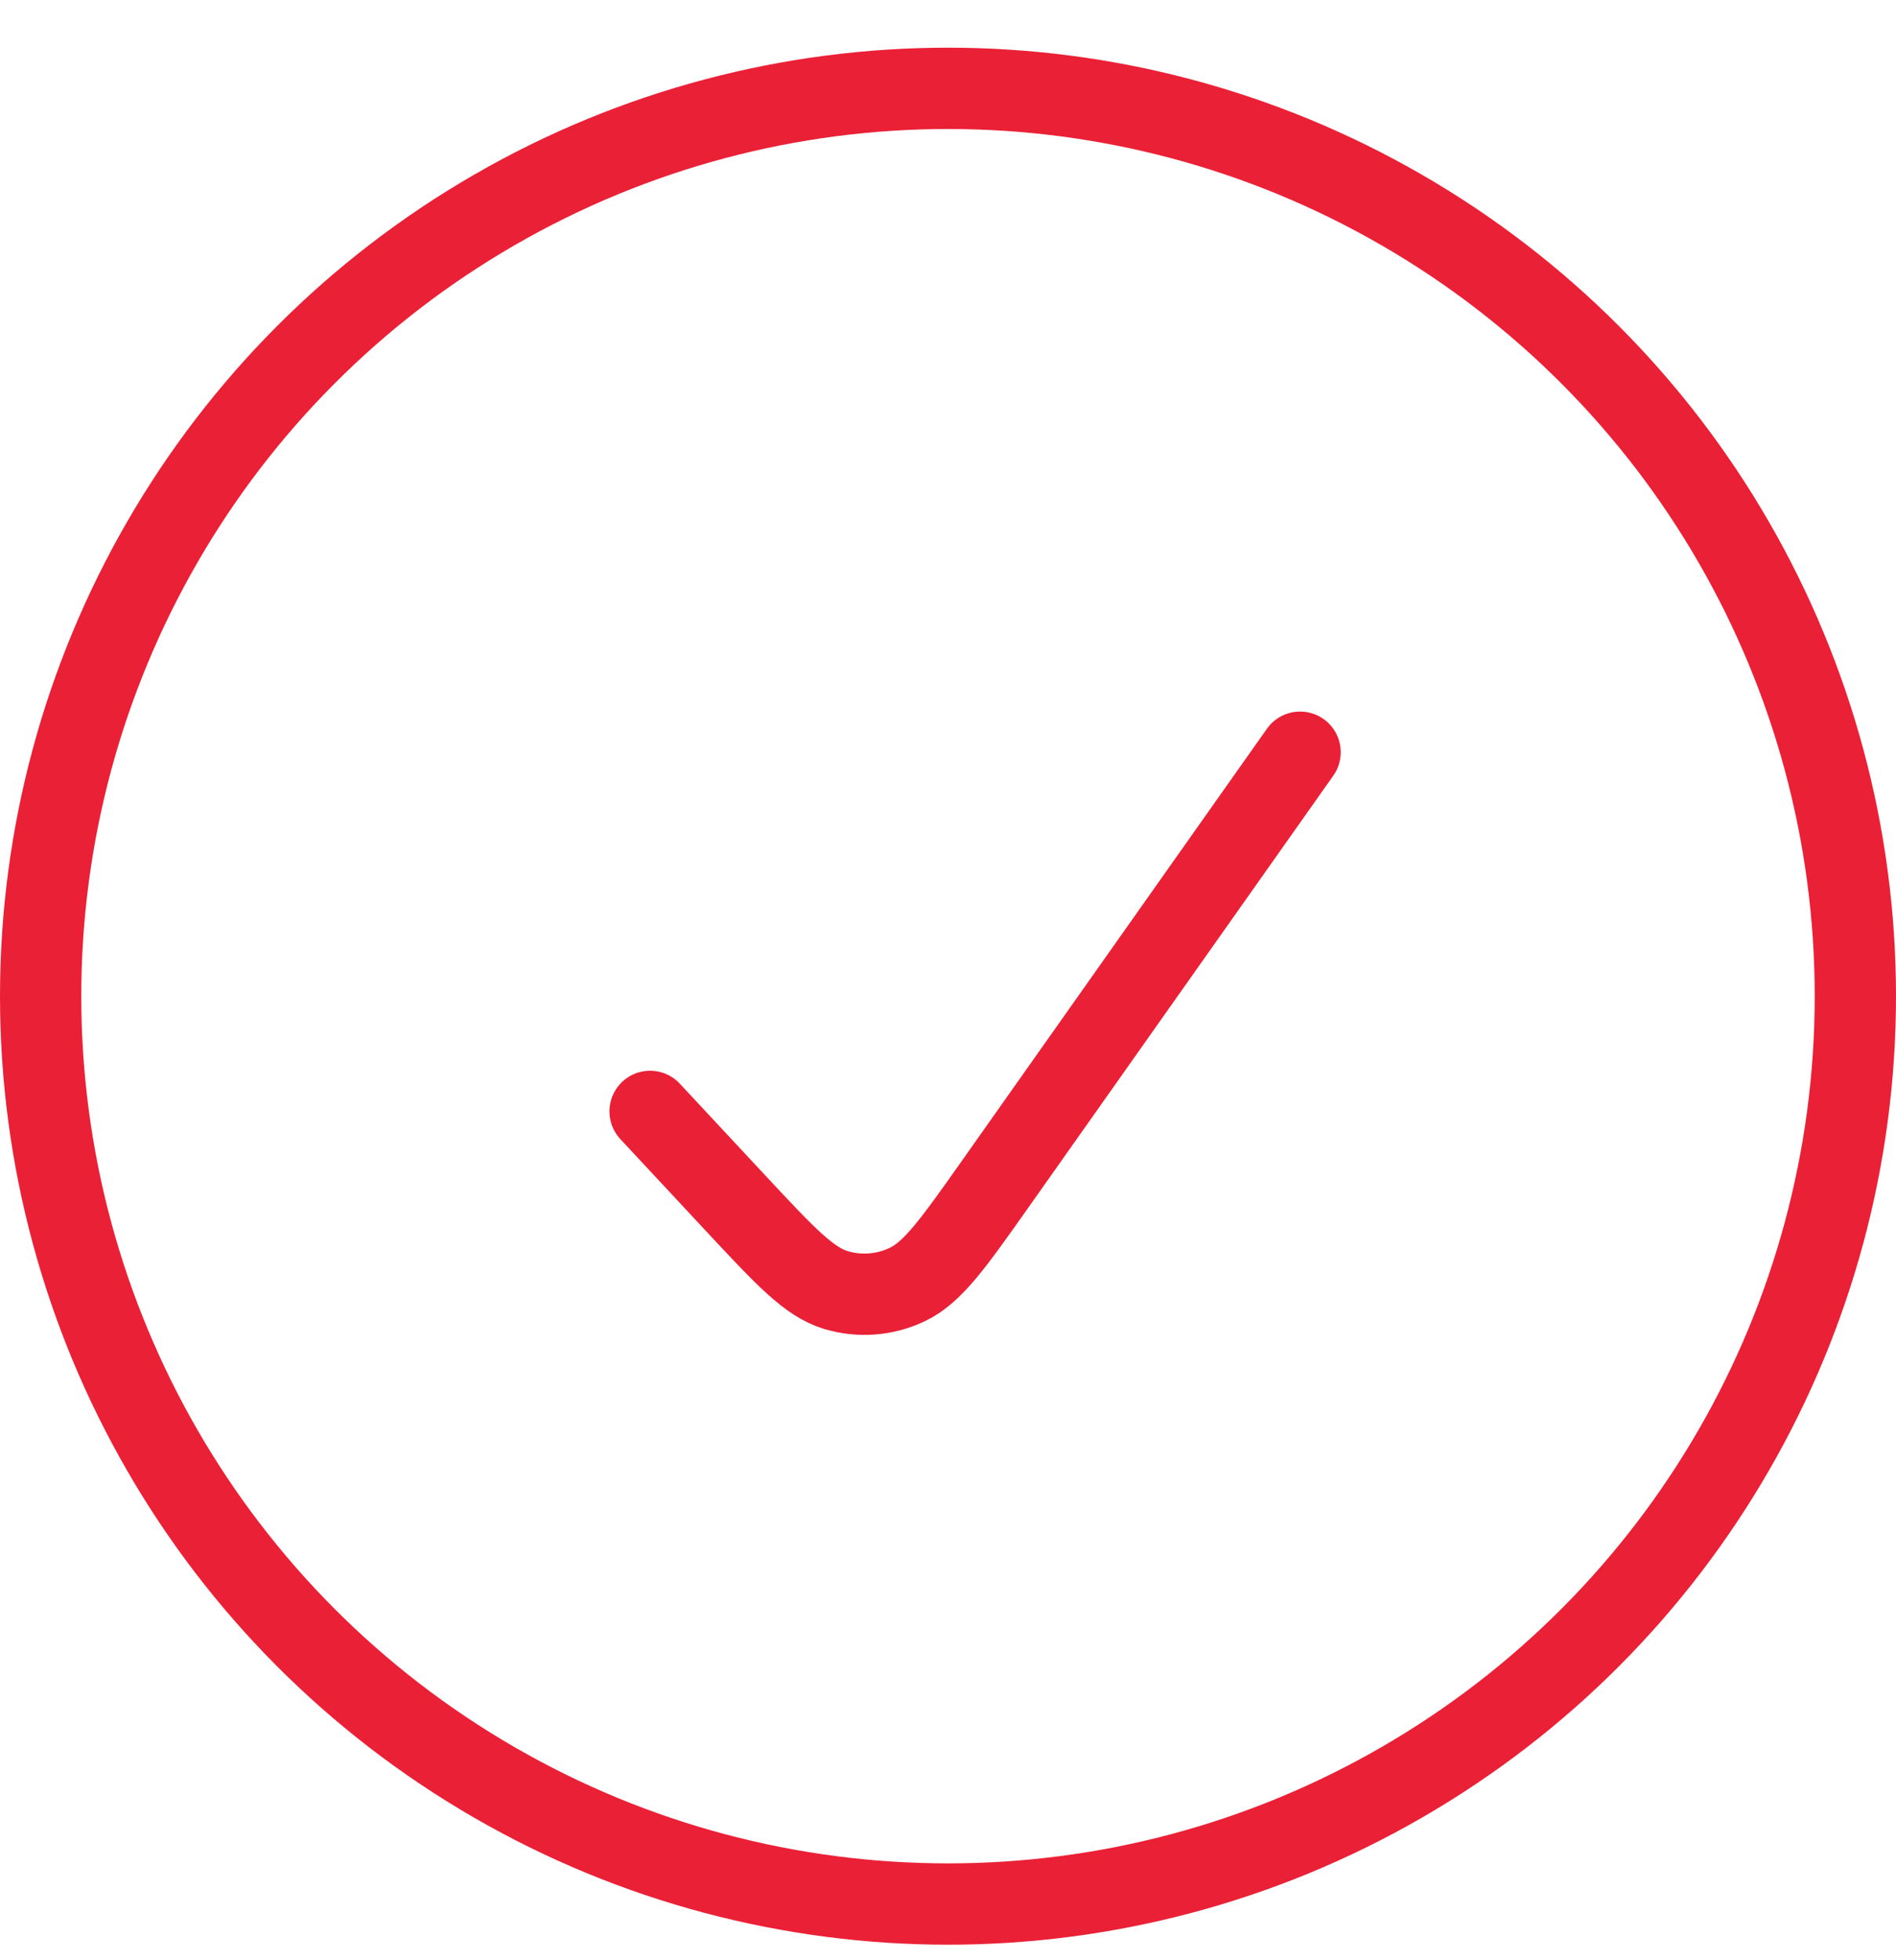
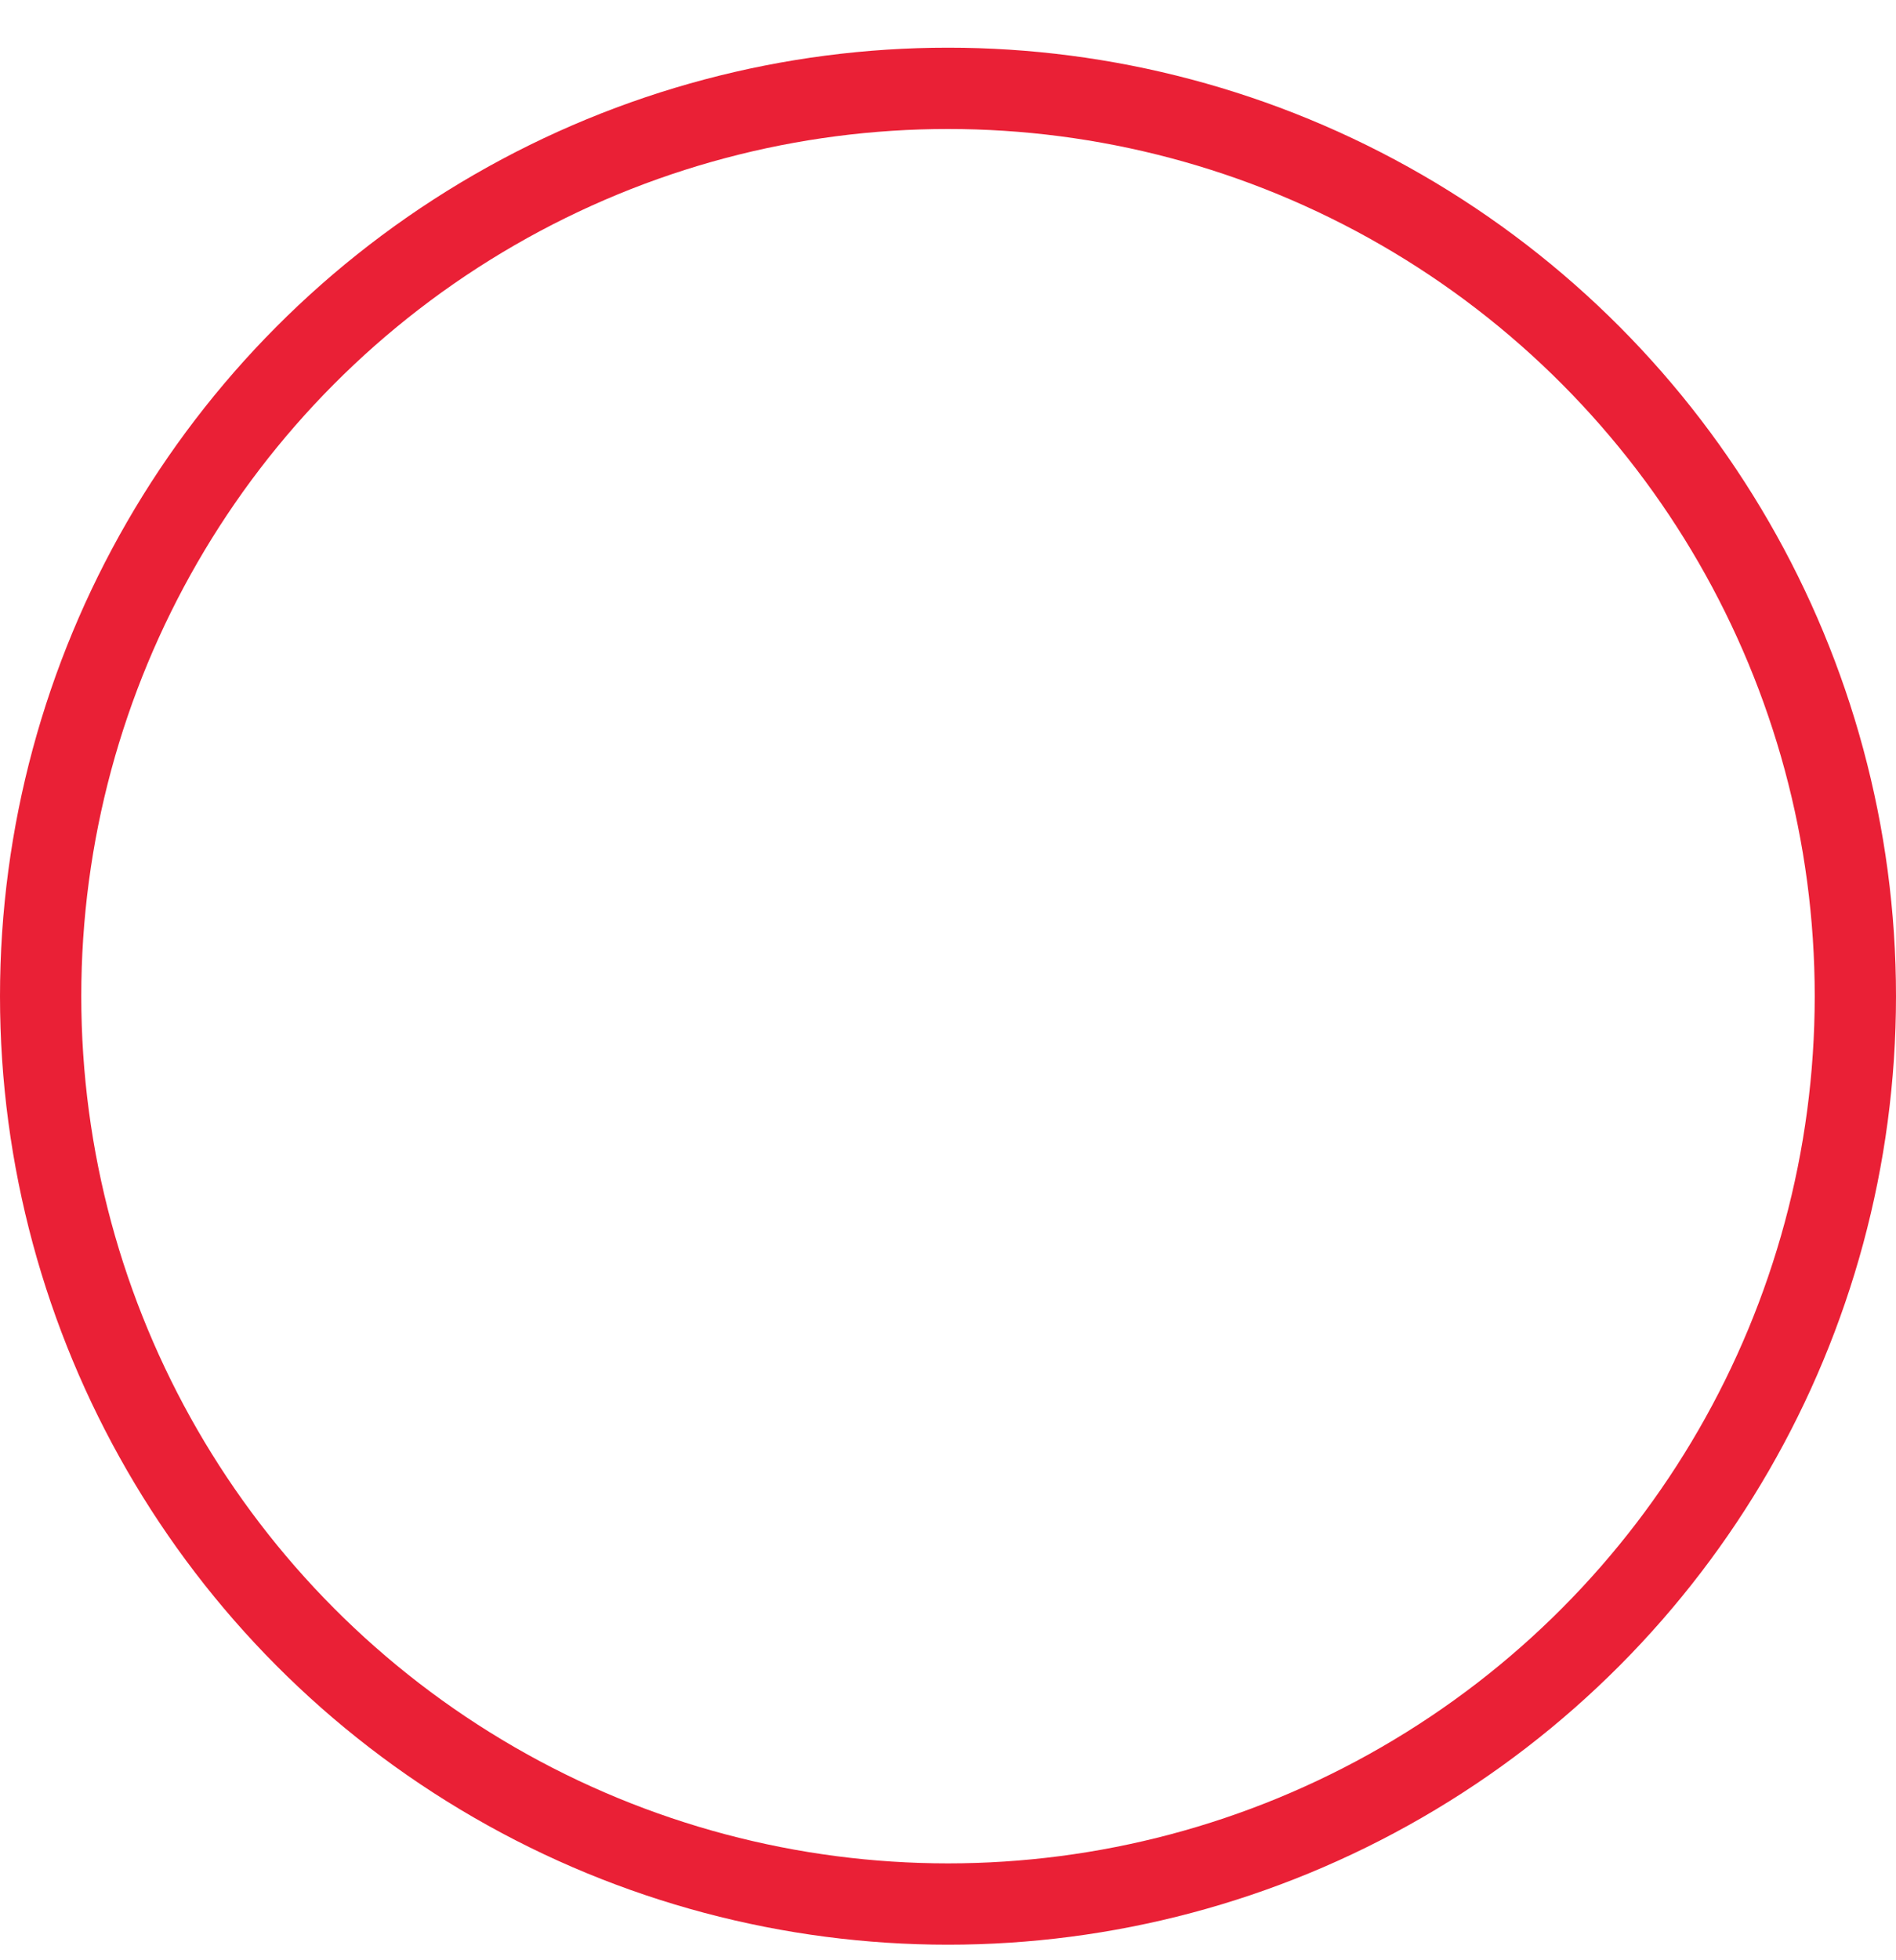
<svg xmlns="http://www.w3.org/2000/svg" width="30" height="31" viewBox="0 0 30 31" fill="none">
-   <path d="M10.286 17.576L11.662 19.052C12.422 19.866 12.801 20.273 13.226 20.401C13.6 20.513 13.998 20.483 14.354 20.315C14.759 20.123 15.084 19.663 15.735 18.742L20.571 11.896" stroke="#EA2036" stroke-width="1.286" stroke-linecap="round" stroke-linejoin="round" />
  <circle cx="15" cy="15.754" r="14.357" stroke="#EA2036" stroke-width="1.286" />
</svg>